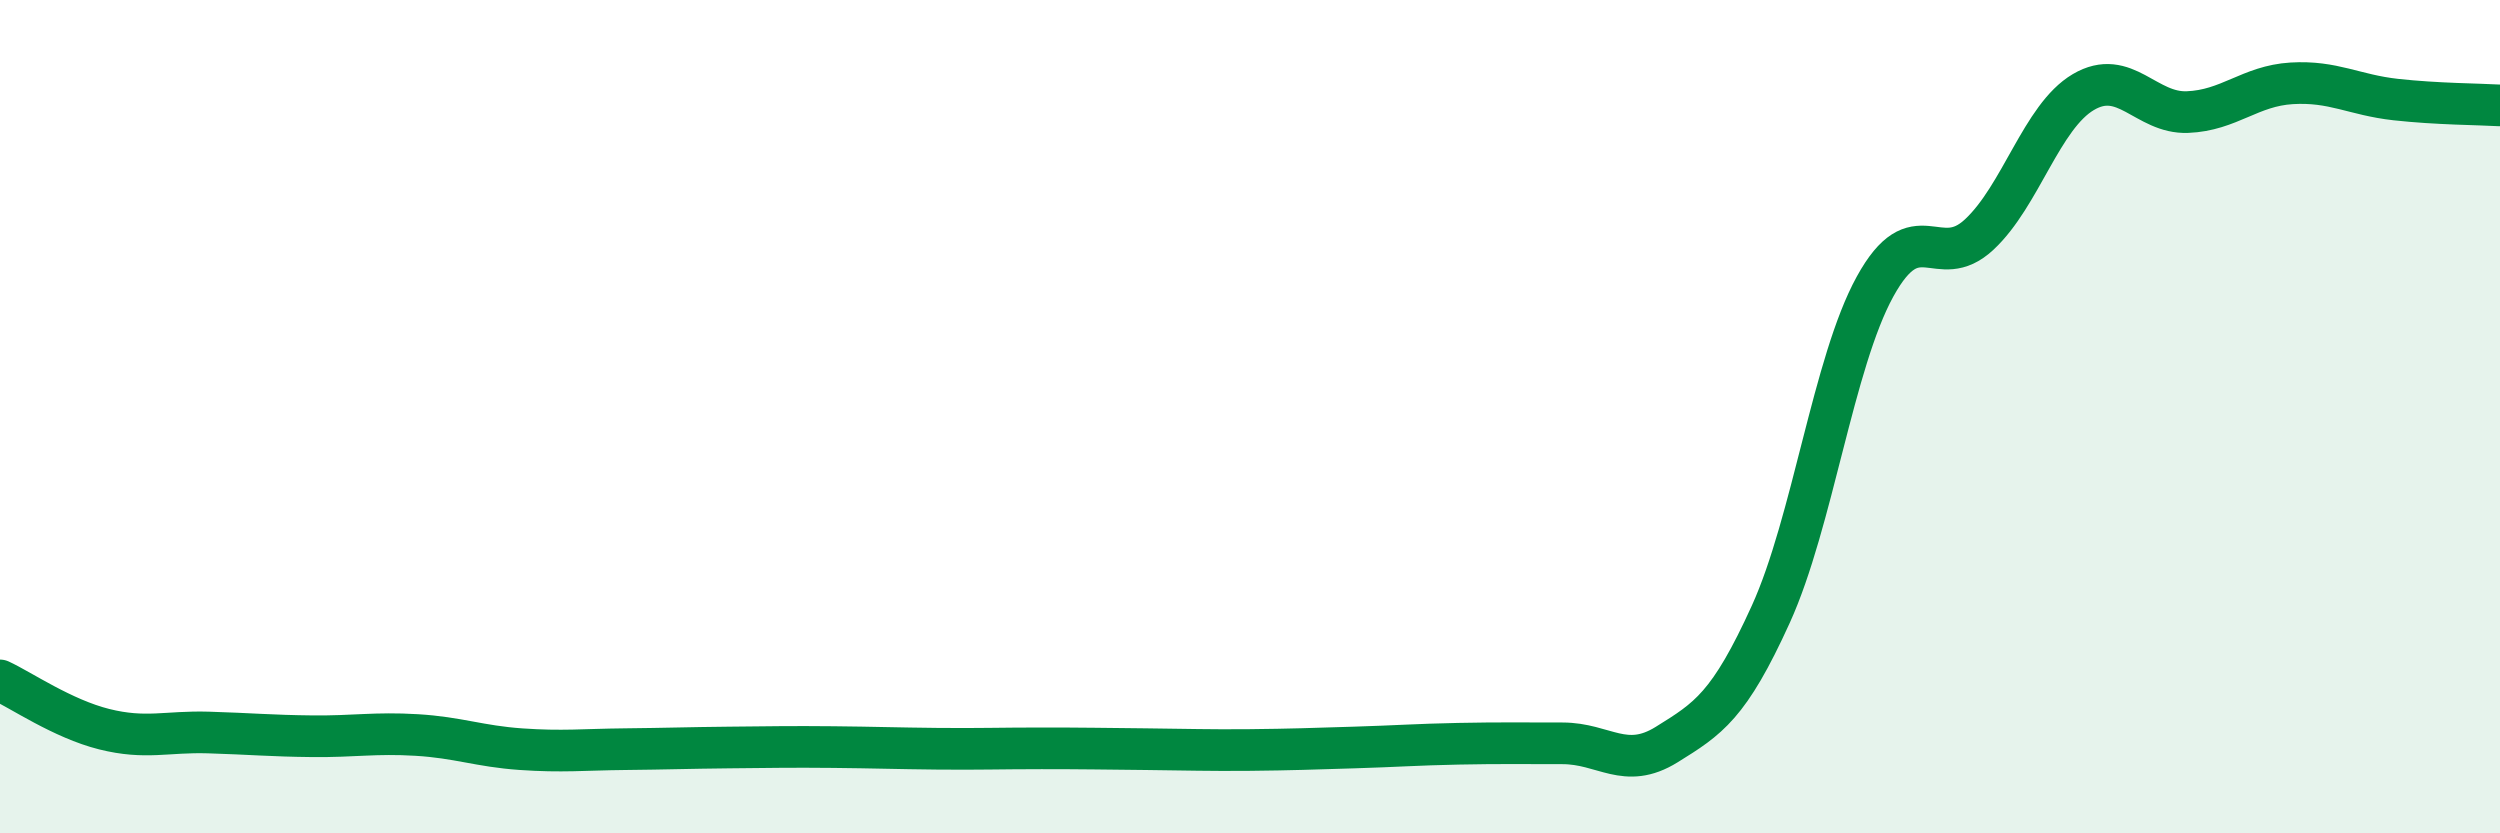
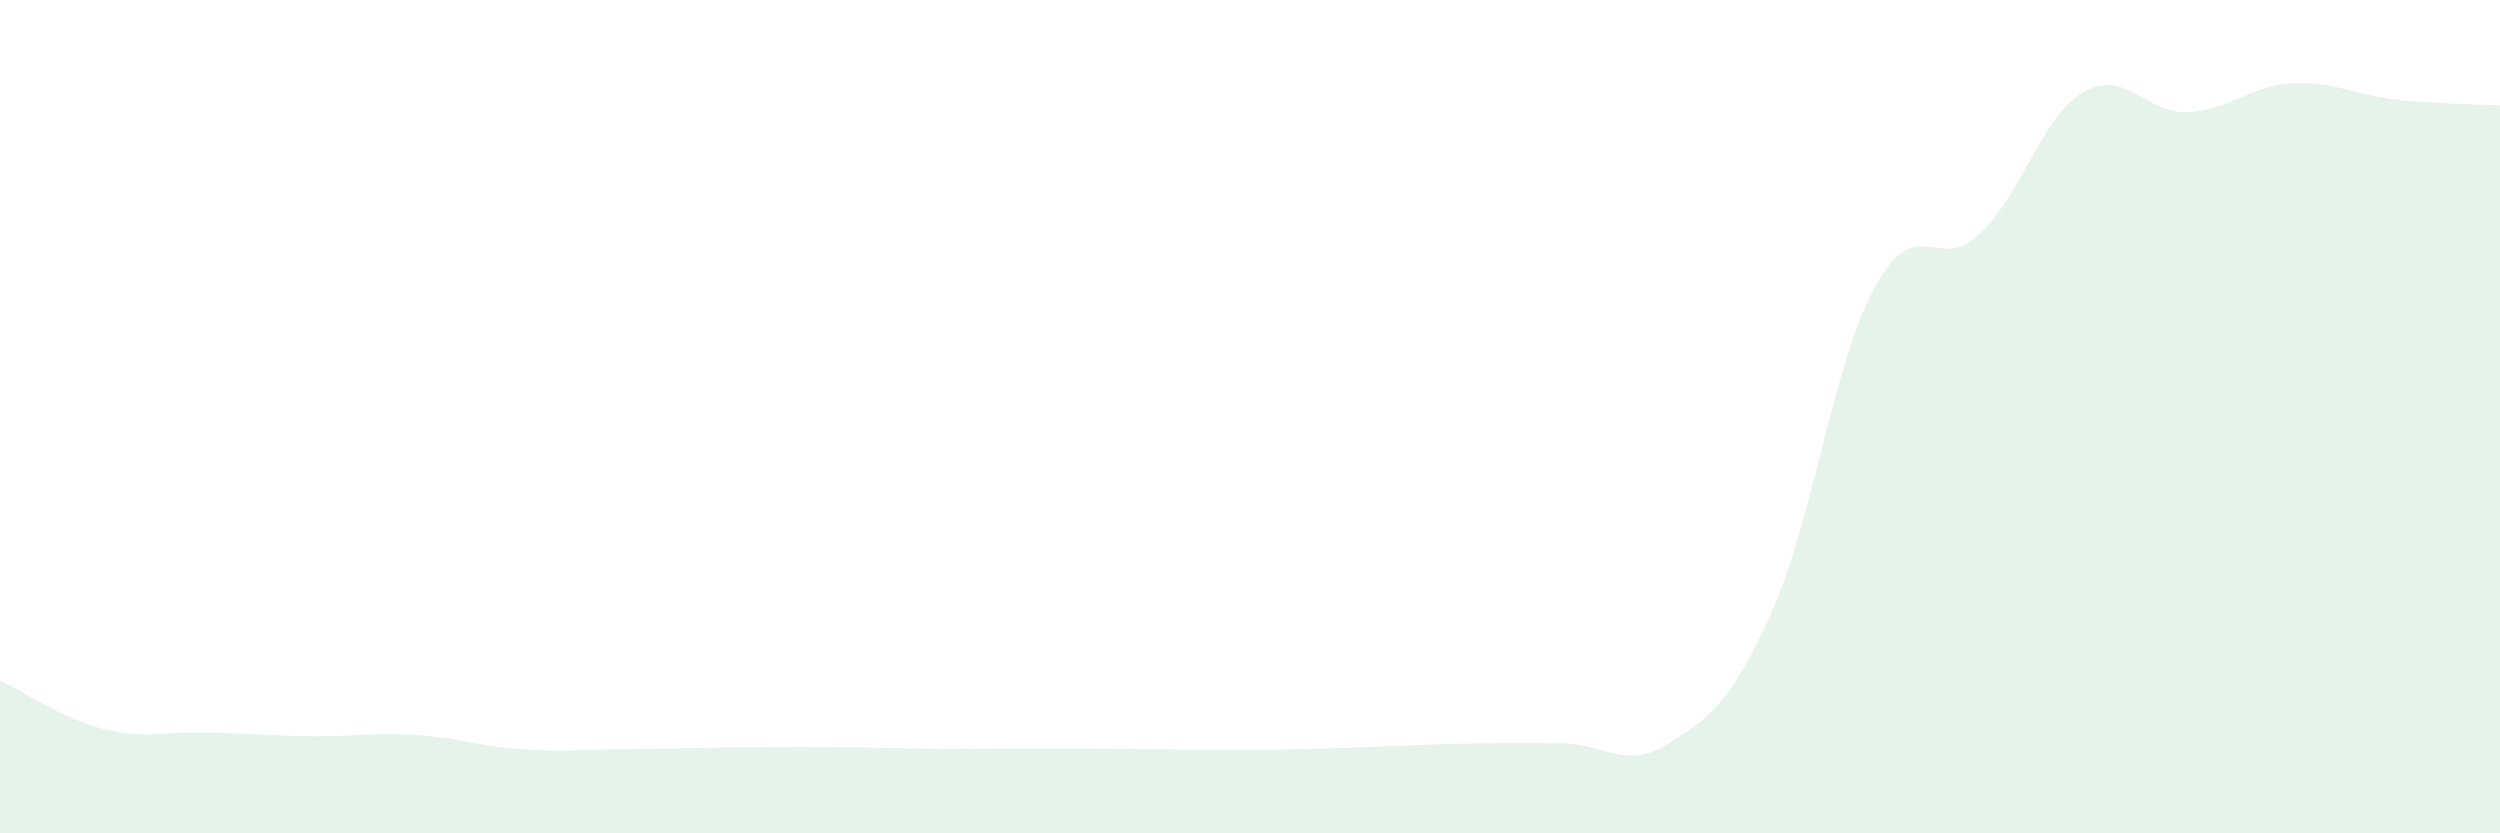
<svg xmlns="http://www.w3.org/2000/svg" width="60" height="20" viewBox="0 0 60 20">
  <path d="M 0,16.33 C 0.5,16.56 1.5,17.25 2.5,17.5 C 3.5,17.75 4,17.55 5,17.58 C 6,17.61 6.5,17.66 7.5,17.67 C 8.5,17.68 9,17.58 10,17.64 C 11,17.7 11.5,17.91 12.5,17.98 C 13.5,18.05 14,17.99 15,17.98 C 16,17.97 16.5,17.95 17.5,17.94 C 18.5,17.93 19,17.92 20,17.93 C 21,17.94 21.5,17.96 22.5,17.97 C 23.5,17.98 24,17.96 25,17.96 C 26,17.96 26.5,17.97 27.5,17.98 C 28.5,17.99 29,18.01 30,18 C 31,17.99 31.5,17.97 32.5,17.94 C 33.5,17.91 34,17.87 35,17.85 C 36,17.83 36.5,17.84 37.5,17.84 C 38.5,17.84 39,18.49 40,17.87 C 41,17.25 41.5,16.94 42.5,14.74 C 43.5,12.54 44,8.7 45,6.88 C 46,5.06 46.5,6.56 47.5,5.63 C 48.5,4.7 49,2.8 50,2.21 C 51,1.62 51.5,2.73 52.5,2.69 C 53.5,2.65 54,2.06 55,2 C 56,1.94 56.5,2.28 57.5,2.39 C 58.5,2.5 59.5,2.5 60,2.53L60 20L0 20Z" fill="#008740" opacity="0.1" stroke-linecap="round" stroke-linejoin="round" />
-   <path d="M 0,16.33 C 0.5,16.56 1.5,17.25 2.5,17.5 C 3.5,17.75 4,17.55 5,17.58 C 6,17.61 6.5,17.66 7.5,17.67 C 8.5,17.68 9,17.58 10,17.64 C 11,17.7 11.5,17.91 12.5,17.98 C 13.5,18.05 14,17.99 15,17.98 C 16,17.97 16.5,17.95 17.5,17.94 C 18.5,17.93 19,17.92 20,17.93 C 21,17.94 21.5,17.96 22.5,17.97 C 23.5,17.98 24,17.96 25,17.96 C 26,17.96 26.5,17.97 27.5,17.98 C 28.5,17.99 29,18.01 30,18 C 31,17.99 31.5,17.97 32.5,17.94 C 33.5,17.91 34,17.87 35,17.85 C 36,17.83 36.5,17.84 37.5,17.84 C 38.5,17.84 39,18.49 40,17.87 C 41,17.25 41.5,16.94 42.5,14.74 C 43.5,12.54 44,8.7 45,6.88 C 46,5.06 46.5,6.56 47.5,5.63 C 48.5,4.7 49,2.8 50,2.21 C 51,1.62 51.5,2.73 52.5,2.69 C 53.5,2.65 54,2.06 55,2 C 56,1.94 56.5,2.28 57.5,2.39 C 58.5,2.5 59.5,2.5 60,2.53" stroke="#008740" stroke-width="1" fill="none" stroke-linecap="round" stroke-linejoin="round" />
</svg>